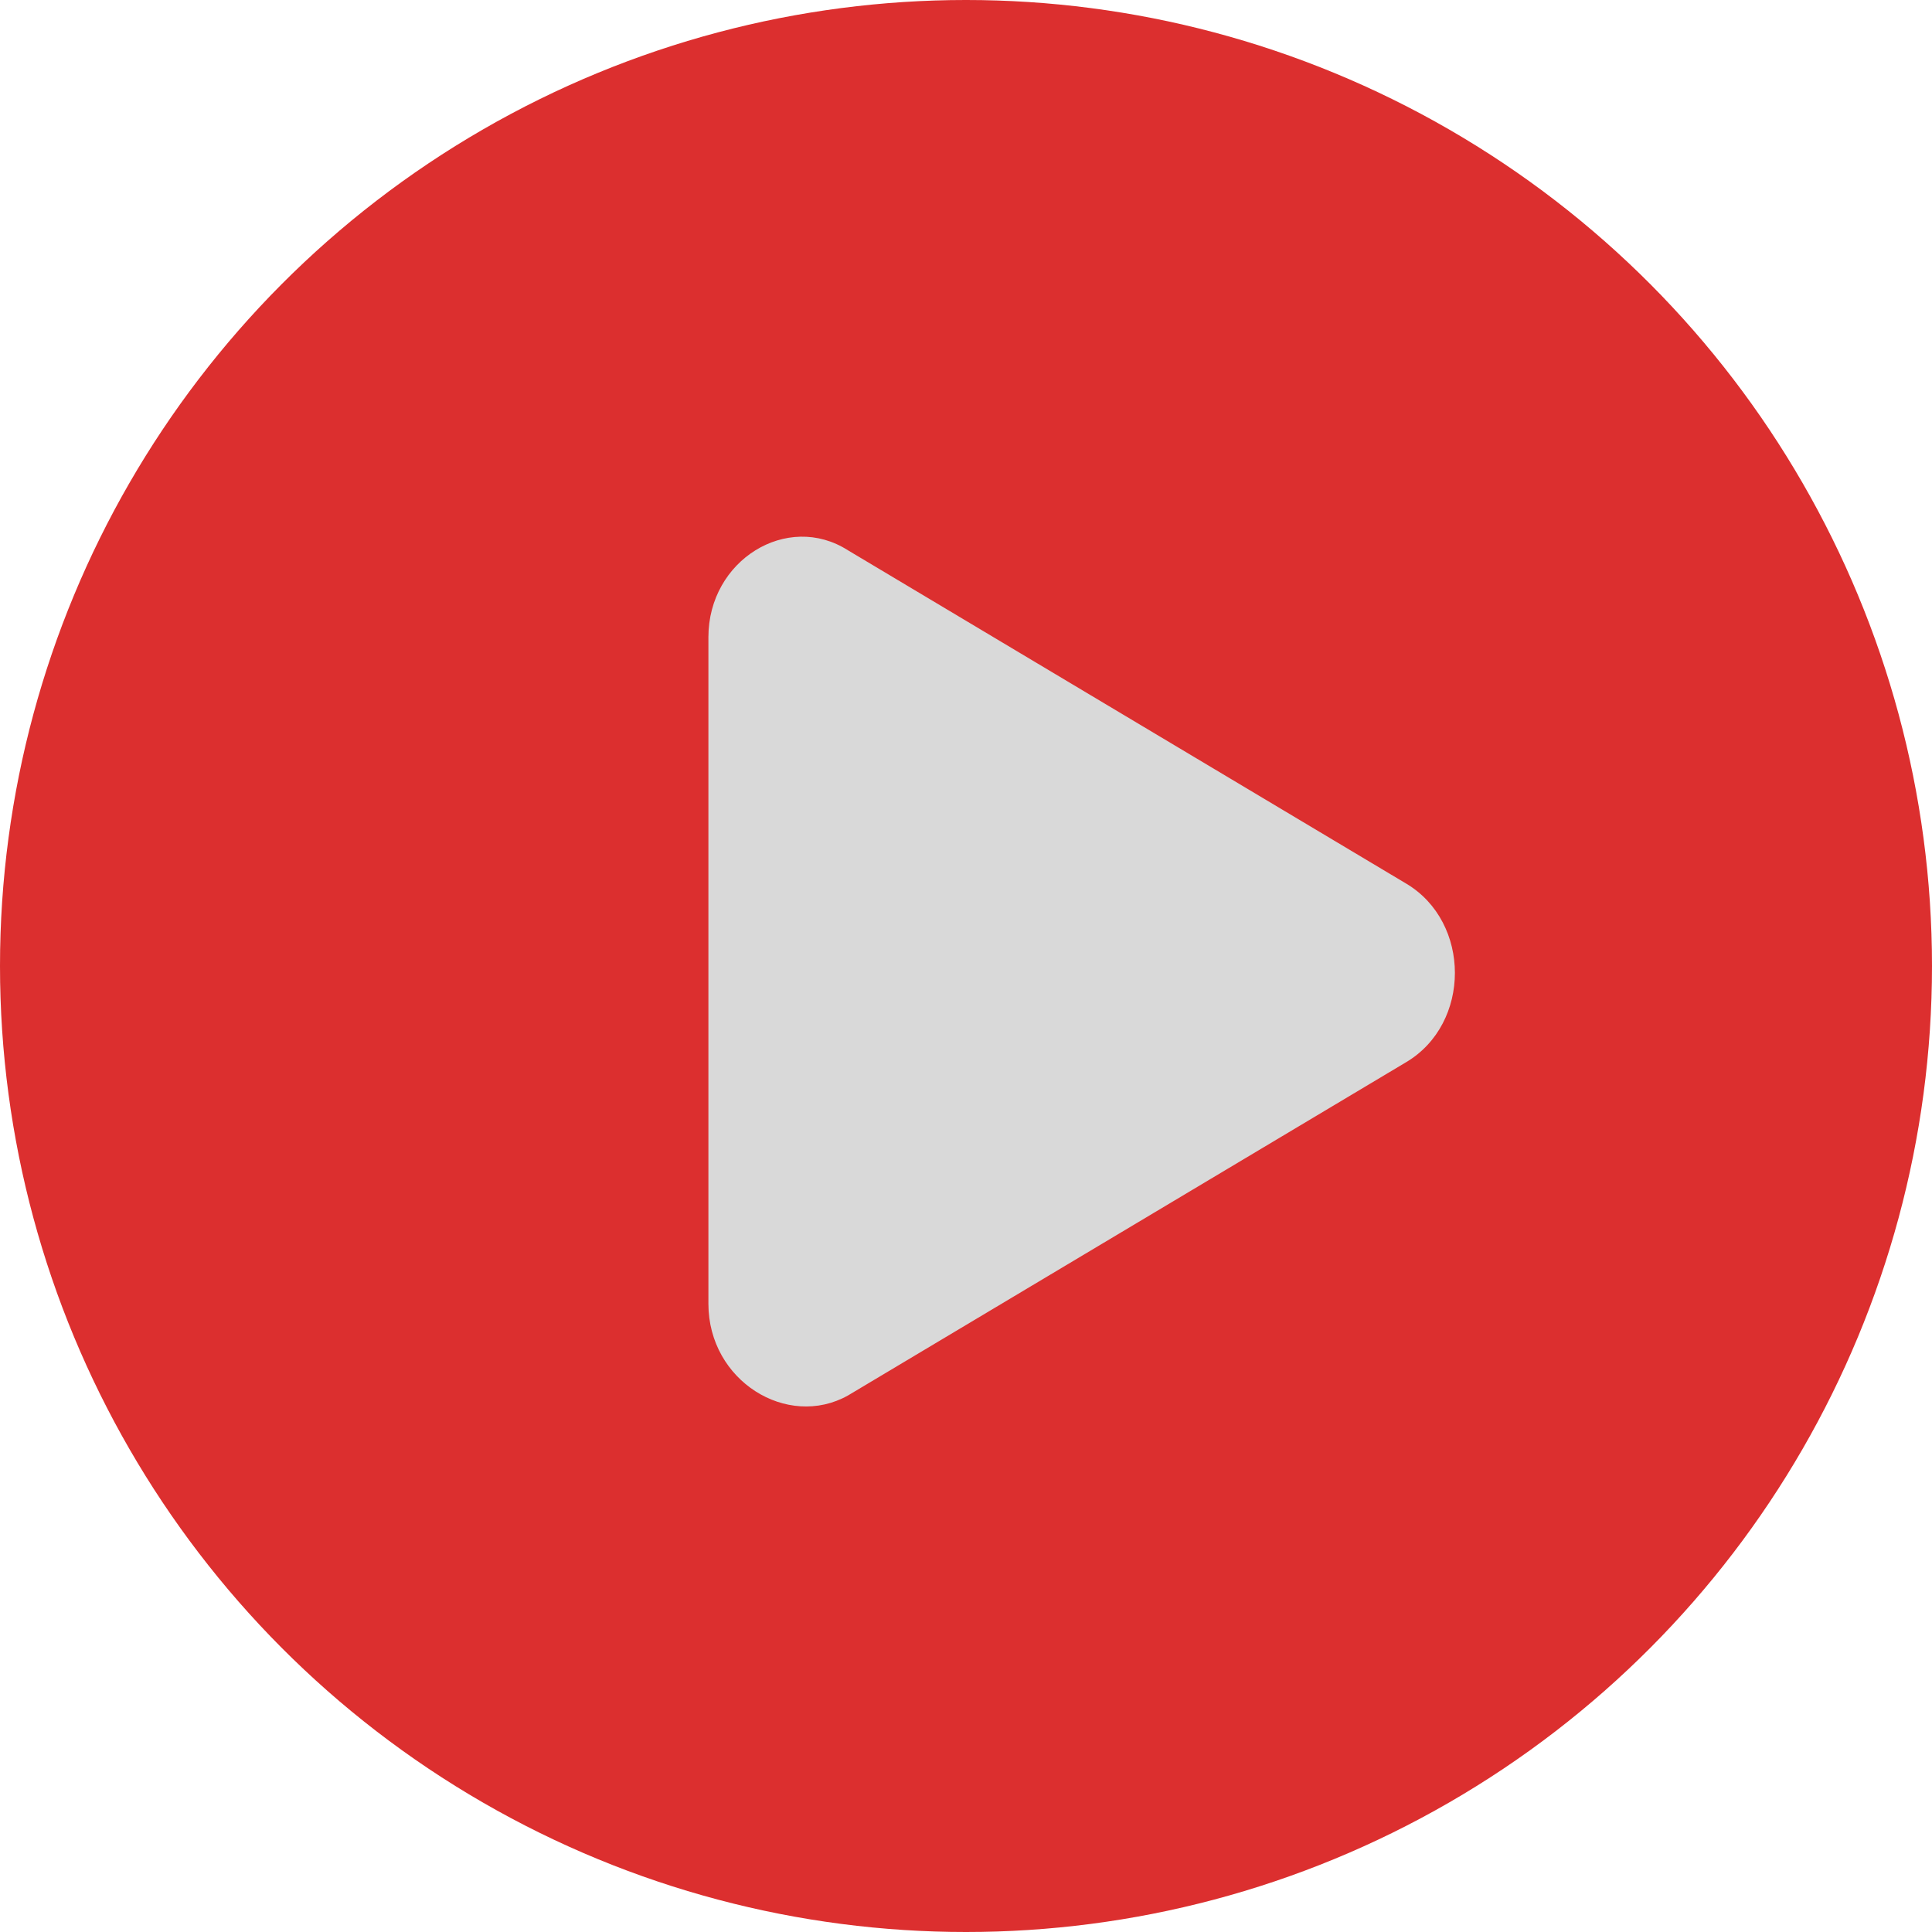
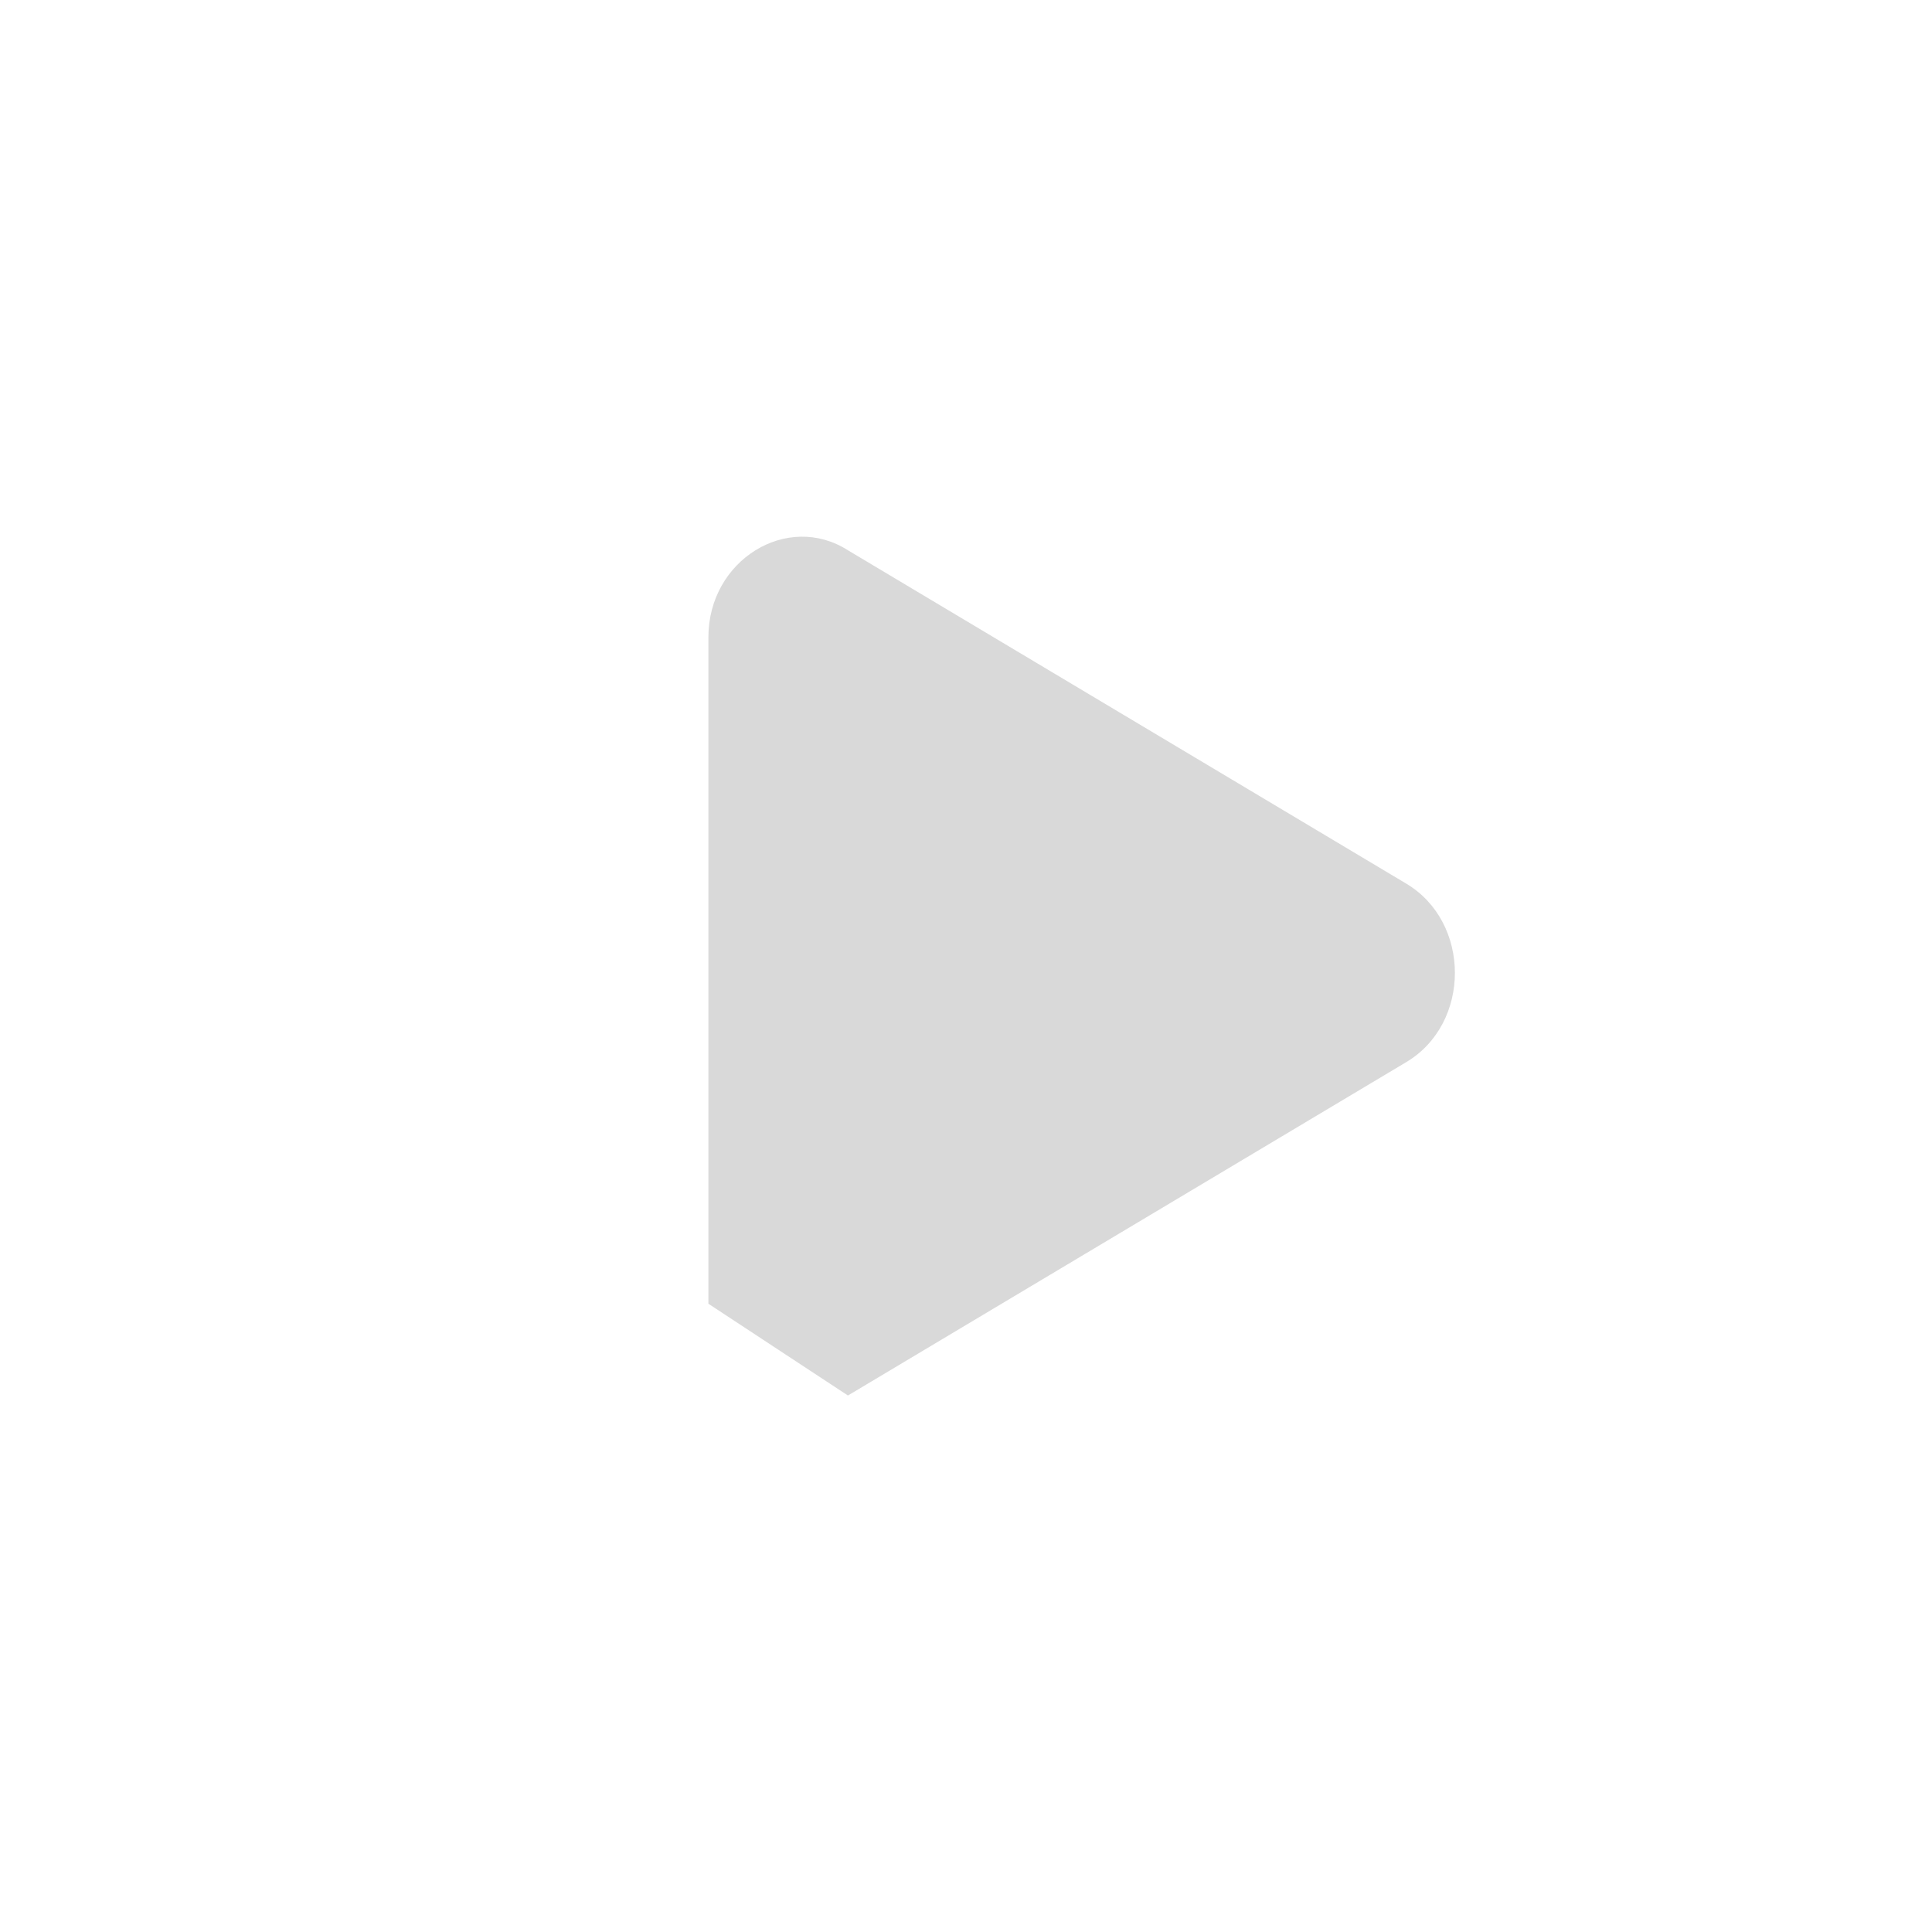
<svg xmlns="http://www.w3.org/2000/svg" width="90" height="90" viewBox="0 0 90 90" fill="none">
-   <circle cx="45" cy="45" r="45" fill="#DC2F2F" />
-   <path d="M33 60.733V29.683C33 26.084 36.683 23.834 39.5 25.634L65.5 41.158C68.533 42.959 68.533 47.684 65.5 49.483L39.5 65.008C36.683 66.584 33 64.334 33 60.733Z" fill="#D9D9D9" />
+   <path d="M33 60.733V29.683C33 26.084 36.683 23.834 39.5 25.634L65.5 41.158C68.533 42.959 68.533 47.684 65.5 49.483L39.5 65.008Z" fill="#D9D9D9" />
</svg>